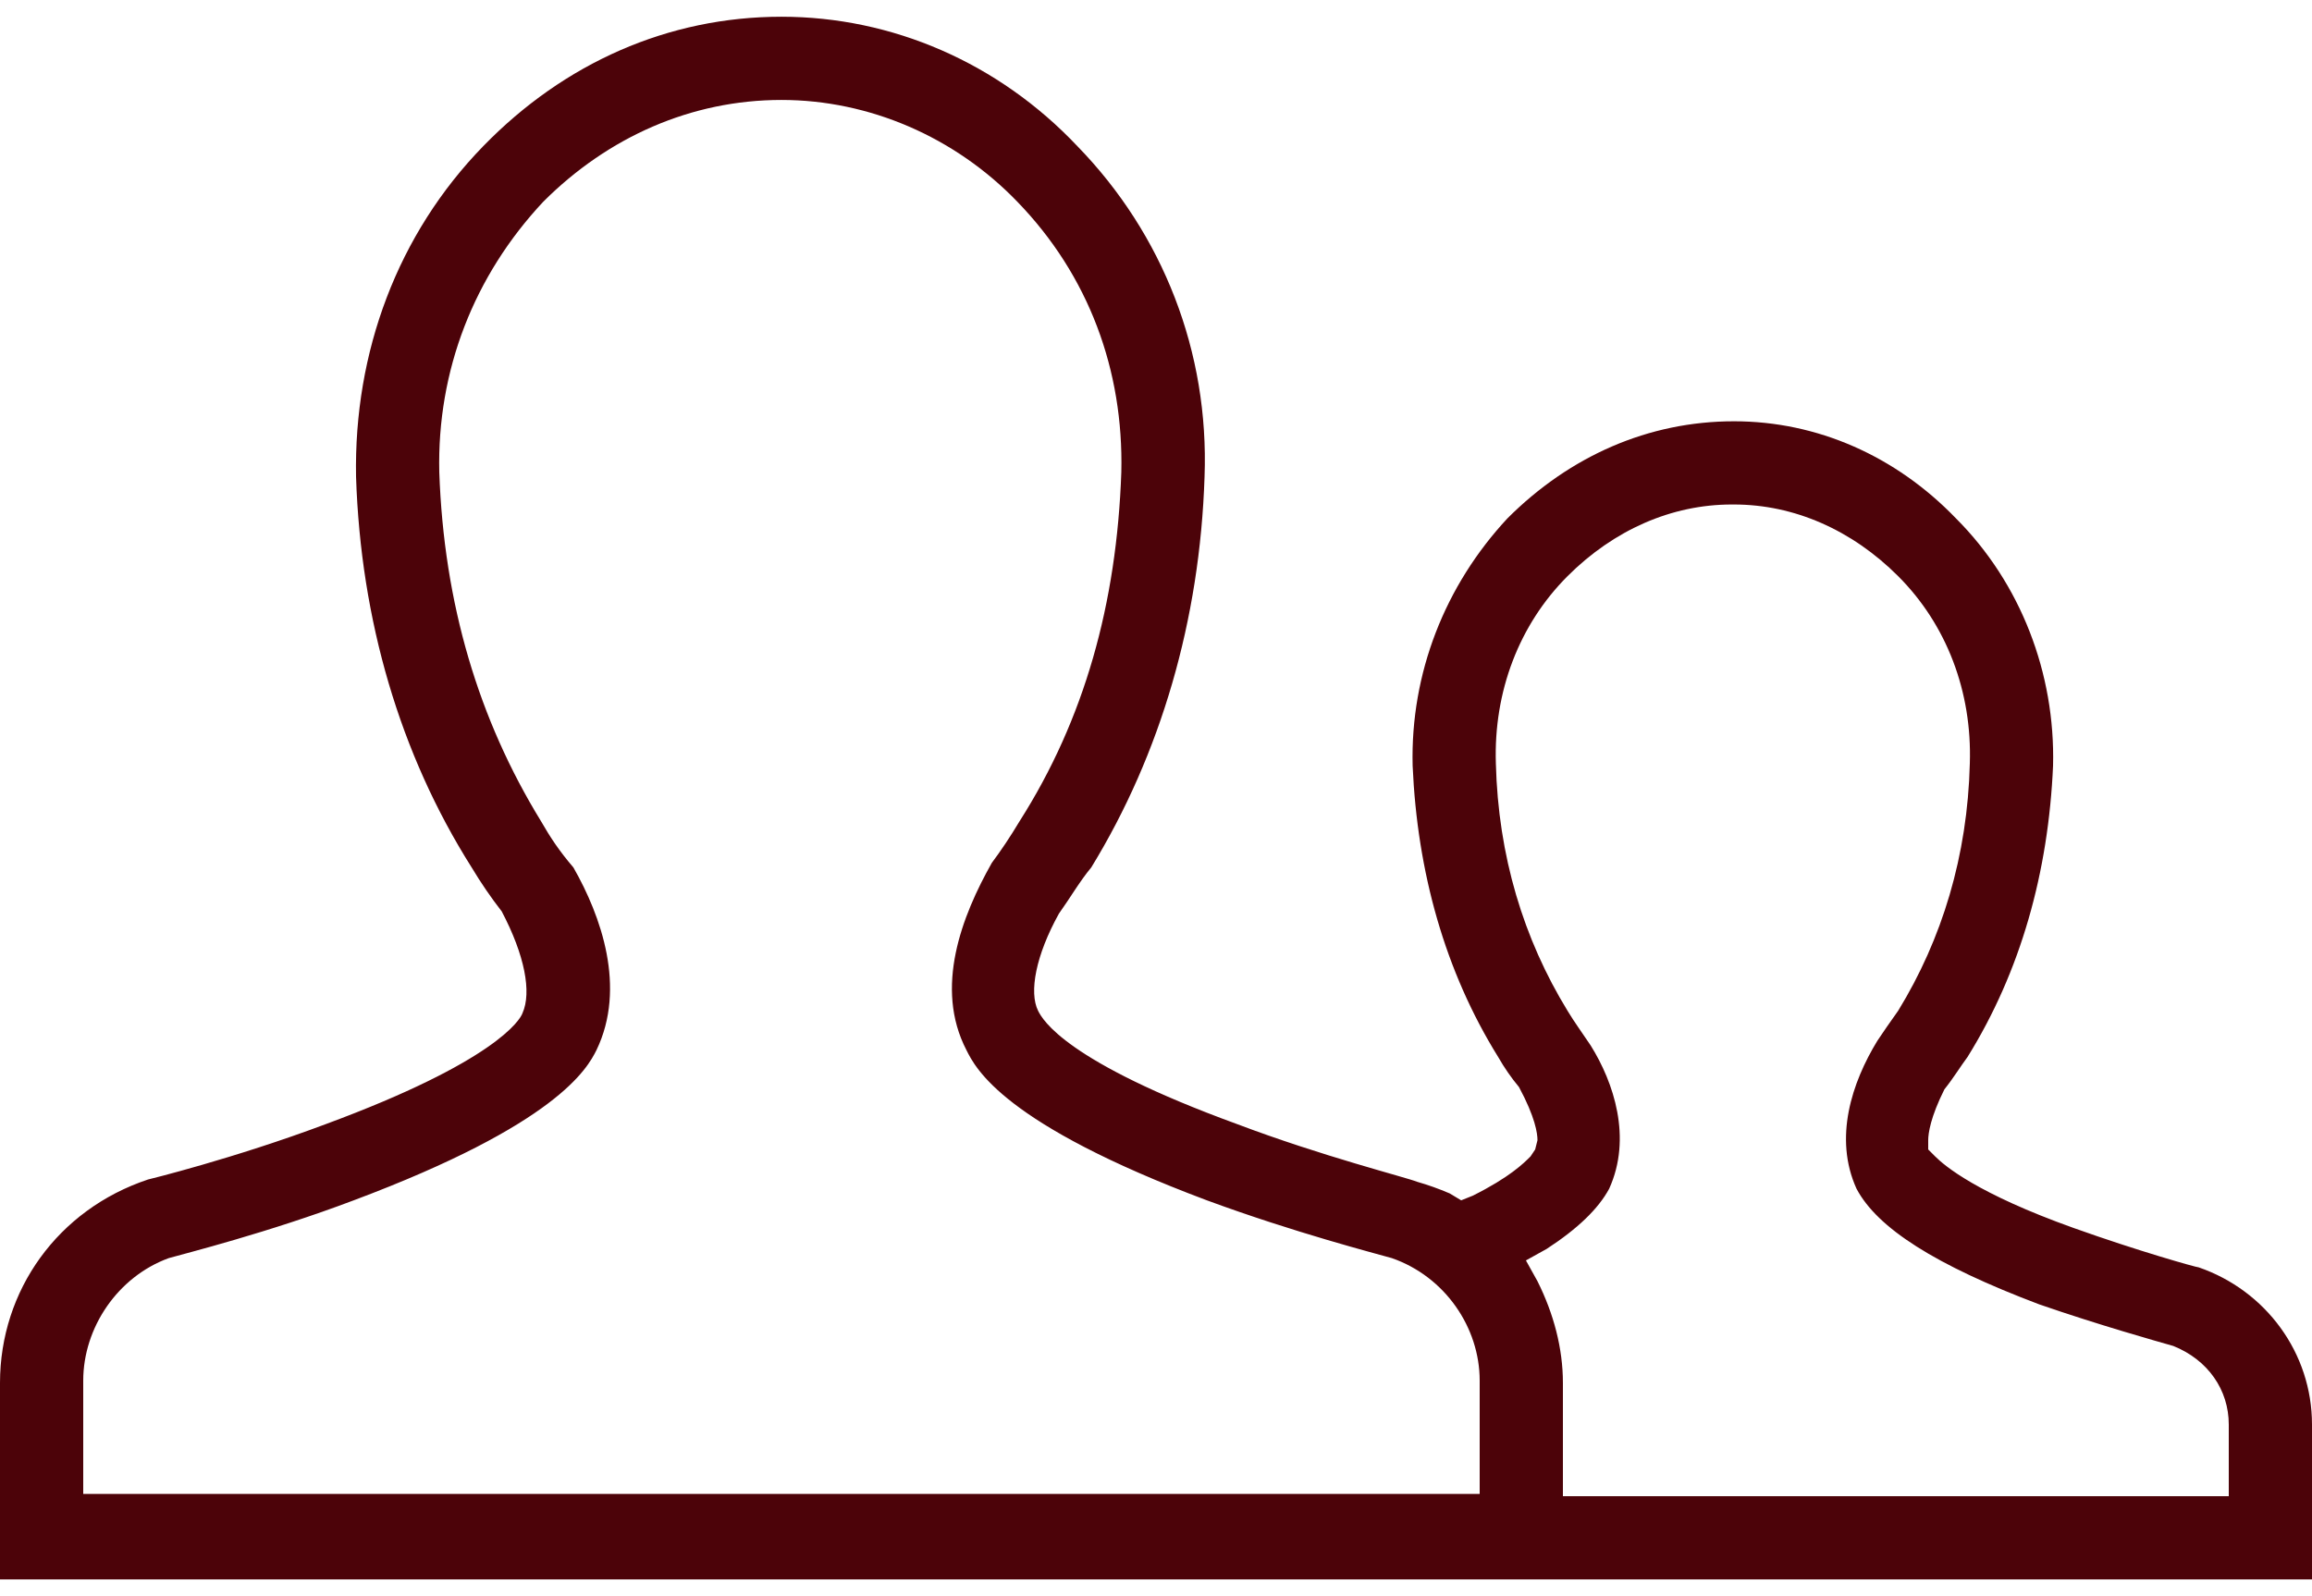
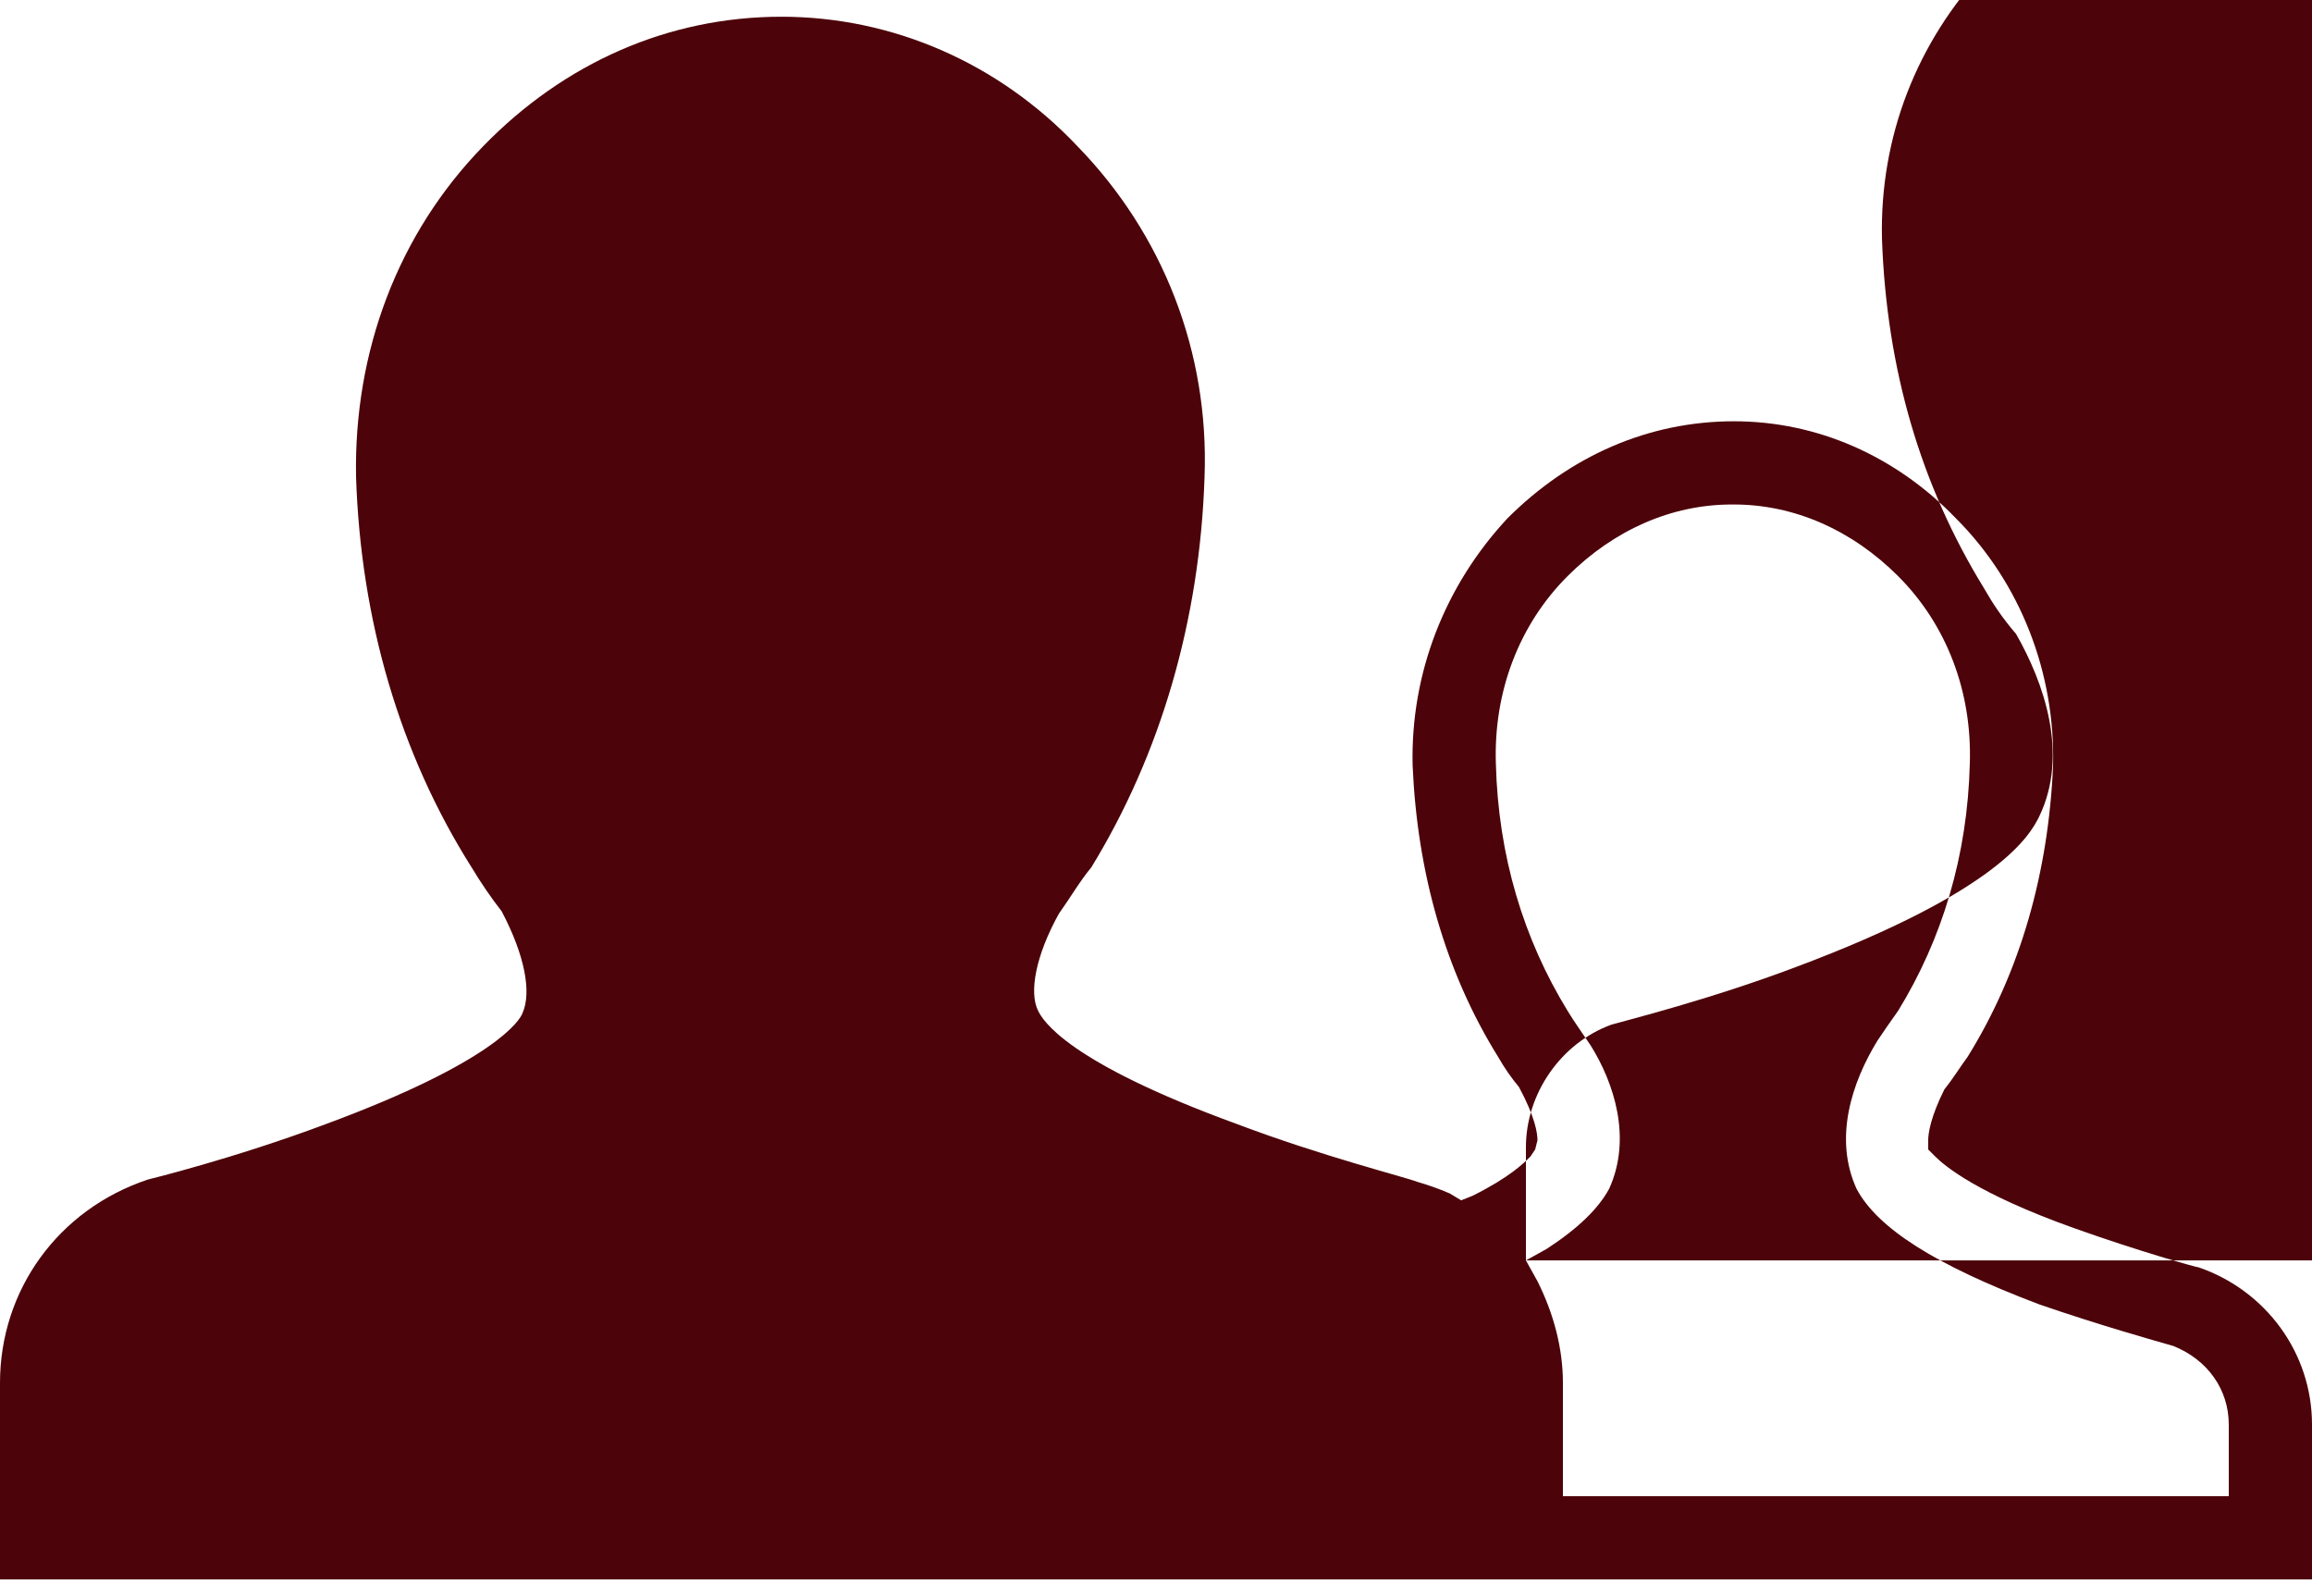
<svg xmlns="http://www.w3.org/2000/svg" viewBox="0 0 100 68" width="42" height="29">
  <style>.a{fill:#4c0309}</style>
-   <path fill-rule="evenodd" class="a" d="m6.4 50.5c0 0 3.7-0.9 7.7-2.4 7.3-2.7 8.4-4.5 8.5-4.8 0.4-0.9 0.1-2.5-0.9-4.4q-0.7-0.9-1.3-1.9c-3.1-4.9-4.8-10.7-5-16.9-0.1-5.4 1.8-10.5 5.5-14.3 3.5-3.6 8-5.6 12.9-5.6 4.8 0 9.4 2 12.8 5.6 3.7 3.8 5.7 8.9 5.5 14.3-0.2 6.2-1.9 12-4.9 16.9-0.5 0.6-0.9 1.3-1.4 2-1 1.8-1.3 3.4-0.9 4.2 0.2 0.4 1.2 2.2 8.6 4.9 3.7 1.4 7.3 2.3 7.8 2.5q0.7 0.2 1.4 0.5l0.5 0.3 0.5-0.2c1.6-0.8 2.2-1.4 2.5-1.7l0.2-0.3 0.1-0.4c0-0.3-0.1-1-0.8-2.3q-0.5-0.6-0.9-1.3c-2.3-3.7-3.5-8-3.7-12.6-0.1-4 1.4-7.8 4.1-10.7 2.7-2.7 6.1-4.2 9.8-4.2 3.6 0 7 1.5 9.6 4.2 2.8 2.8 4.3 6.7 4.2 10.7-0.2 4.6-1.4 8.9-3.7 12.6-0.3 0.4-0.6 0.9-1 1.4-0.6 1.2-0.7 1.9-0.7 2.2v0.4l0.3 0.3c0.4 0.4 1.8 1.6 6 3.1 2.8 1 5.3 1.7 5.4 1.7 2.9 1 4.9 3.7 4.9 6.8v6.7h-100v-8.5c0-4 2.5-7.5 6.4-8.8zm59.6 3.5l0.5 0.9c0.7 1.4 1.1 2.9 1.1 4.4v4.9h28.8v-3.1c0-1.5-0.9-2.8-2.4-3.4-0.7-0.2-3.2-0.9-5.8-1.8-4.5-1.7-7-3.3-7.9-5-1-2.2-0.2-4.6 0.9-6.4q0.4-0.6 0.9-1.3c1.9-3.1 3-6.7 3.1-10.7 0.1-3.1-1-6-3.1-8.1-2-2-4.5-3.1-7.1-3.1h-0.1c-2.6 0-5.1 1.1-7.1 3.1-2.1 2.1-3.2 5-3.1 8.1 0.1 4 1.2 7.6 3.1 10.7 0.3 0.5 0.6 0.9 1 1.5 1 1.6 1.8 4 0.8 6.2q-0.7 1.3-2.7 2.6zm-62.4 10.1h60.4v-4.9c0-2.3-1.5-4.5-3.8-5.3-0.7-0.2-4.2-1.1-8-2.5-8.8-3.3-10-5.7-10.4-6.5-1.4-2.7-0.2-5.8 1.1-8.1q0.6-0.8 1.2-1.8c2.8-4.4 4.2-9.4 4.4-15.1 0.1-4.4-1.4-8.5-4.5-11.7-2.7-2.8-6.4-4.4-10.2-4.4-3.9 0-7.5 1.6-10.3 4.4-3 3.2-4.6 7.3-4.5 11.7 0.2 5.7 1.7 10.7 4.4 15.1 0.4 0.7 0.8 1.3 1.4 2 1.2 2.1 2.3 5.2 1 7.9-0.4 0.8-1.7 3.2-10.5 6.5-3.7 1.4-7.3 2.3-8 2.5-2.2 0.8-3.7 3-3.7 5.3z" />
+   <path fill-rule="evenodd" class="a" d="m6.4 50.5c0 0 3.7-0.9 7.7-2.4 7.3-2.7 8.4-4.5 8.5-4.8 0.4-0.9 0.1-2.5-0.9-4.4q-0.7-0.9-1.3-1.9c-3.1-4.9-4.8-10.7-5-16.9-0.1-5.4 1.8-10.5 5.5-14.3 3.5-3.6 8-5.6 12.9-5.6 4.8 0 9.4 2 12.8 5.6 3.7 3.8 5.7 8.9 5.5 14.3-0.2 6.2-1.9 12-4.9 16.9-0.5 0.6-0.9 1.3-1.4 2-1 1.8-1.3 3.4-0.9 4.2 0.2 0.4 1.2 2.2 8.6 4.9 3.7 1.4 7.3 2.3 7.8 2.5q0.7 0.2 1.4 0.5l0.5 0.3 0.5-0.2c1.6-0.8 2.2-1.4 2.5-1.7l0.2-0.3 0.1-0.4c0-0.3-0.1-1-0.8-2.3q-0.5-0.6-0.9-1.3c-2.3-3.7-3.5-8-3.7-12.6-0.1-4 1.4-7.8 4.1-10.7 2.7-2.7 6.1-4.2 9.8-4.2 3.6 0 7 1.5 9.6 4.2 2.8 2.8 4.3 6.7 4.2 10.7-0.2 4.6-1.4 8.9-3.7 12.6-0.3 0.4-0.6 0.9-1 1.4-0.6 1.2-0.7 1.9-0.7 2.2v0.4l0.3 0.3c0.4 0.4 1.8 1.6 6 3.1 2.8 1 5.3 1.7 5.4 1.7 2.9 1 4.9 3.7 4.9 6.8v6.7h-100v-8.5c0-4 2.5-7.5 6.4-8.8zm59.6 3.5l0.5 0.9c0.7 1.4 1.1 2.9 1.1 4.4v4.9h28.8v-3.1c0-1.5-0.9-2.8-2.4-3.4-0.7-0.2-3.2-0.9-5.8-1.8-4.5-1.7-7-3.3-7.9-5-1-2.2-0.2-4.6 0.9-6.4q0.4-0.6 0.9-1.3c1.9-3.1 3-6.7 3.1-10.7 0.1-3.1-1-6-3.1-8.1-2-2-4.5-3.1-7.1-3.1h-0.1c-2.6 0-5.1 1.1-7.1 3.1-2.1 2.1-3.2 5-3.1 8.1 0.1 4 1.2 7.6 3.1 10.7 0.3 0.5 0.6 0.9 1 1.5 1 1.6 1.8 4 0.8 6.2q-0.7 1.3-2.7 2.6zh60.4v-4.9c0-2.3-1.5-4.5-3.8-5.3-0.7-0.2-4.2-1.1-8-2.5-8.8-3.3-10-5.7-10.4-6.5-1.4-2.7-0.2-5.8 1.1-8.1q0.6-0.8 1.2-1.8c2.8-4.4 4.2-9.4 4.4-15.1 0.1-4.4-1.4-8.5-4.5-11.7-2.7-2.8-6.4-4.4-10.2-4.4-3.9 0-7.5 1.6-10.3 4.4-3 3.2-4.6 7.3-4.5 11.7 0.2 5.7 1.7 10.7 4.4 15.1 0.4 0.7 0.8 1.3 1.4 2 1.2 2.1 2.3 5.2 1 7.9-0.4 0.8-1.7 3.2-10.5 6.5-3.7 1.4-7.3 2.3-8 2.5-2.2 0.8-3.7 3-3.7 5.3z" />
</svg>